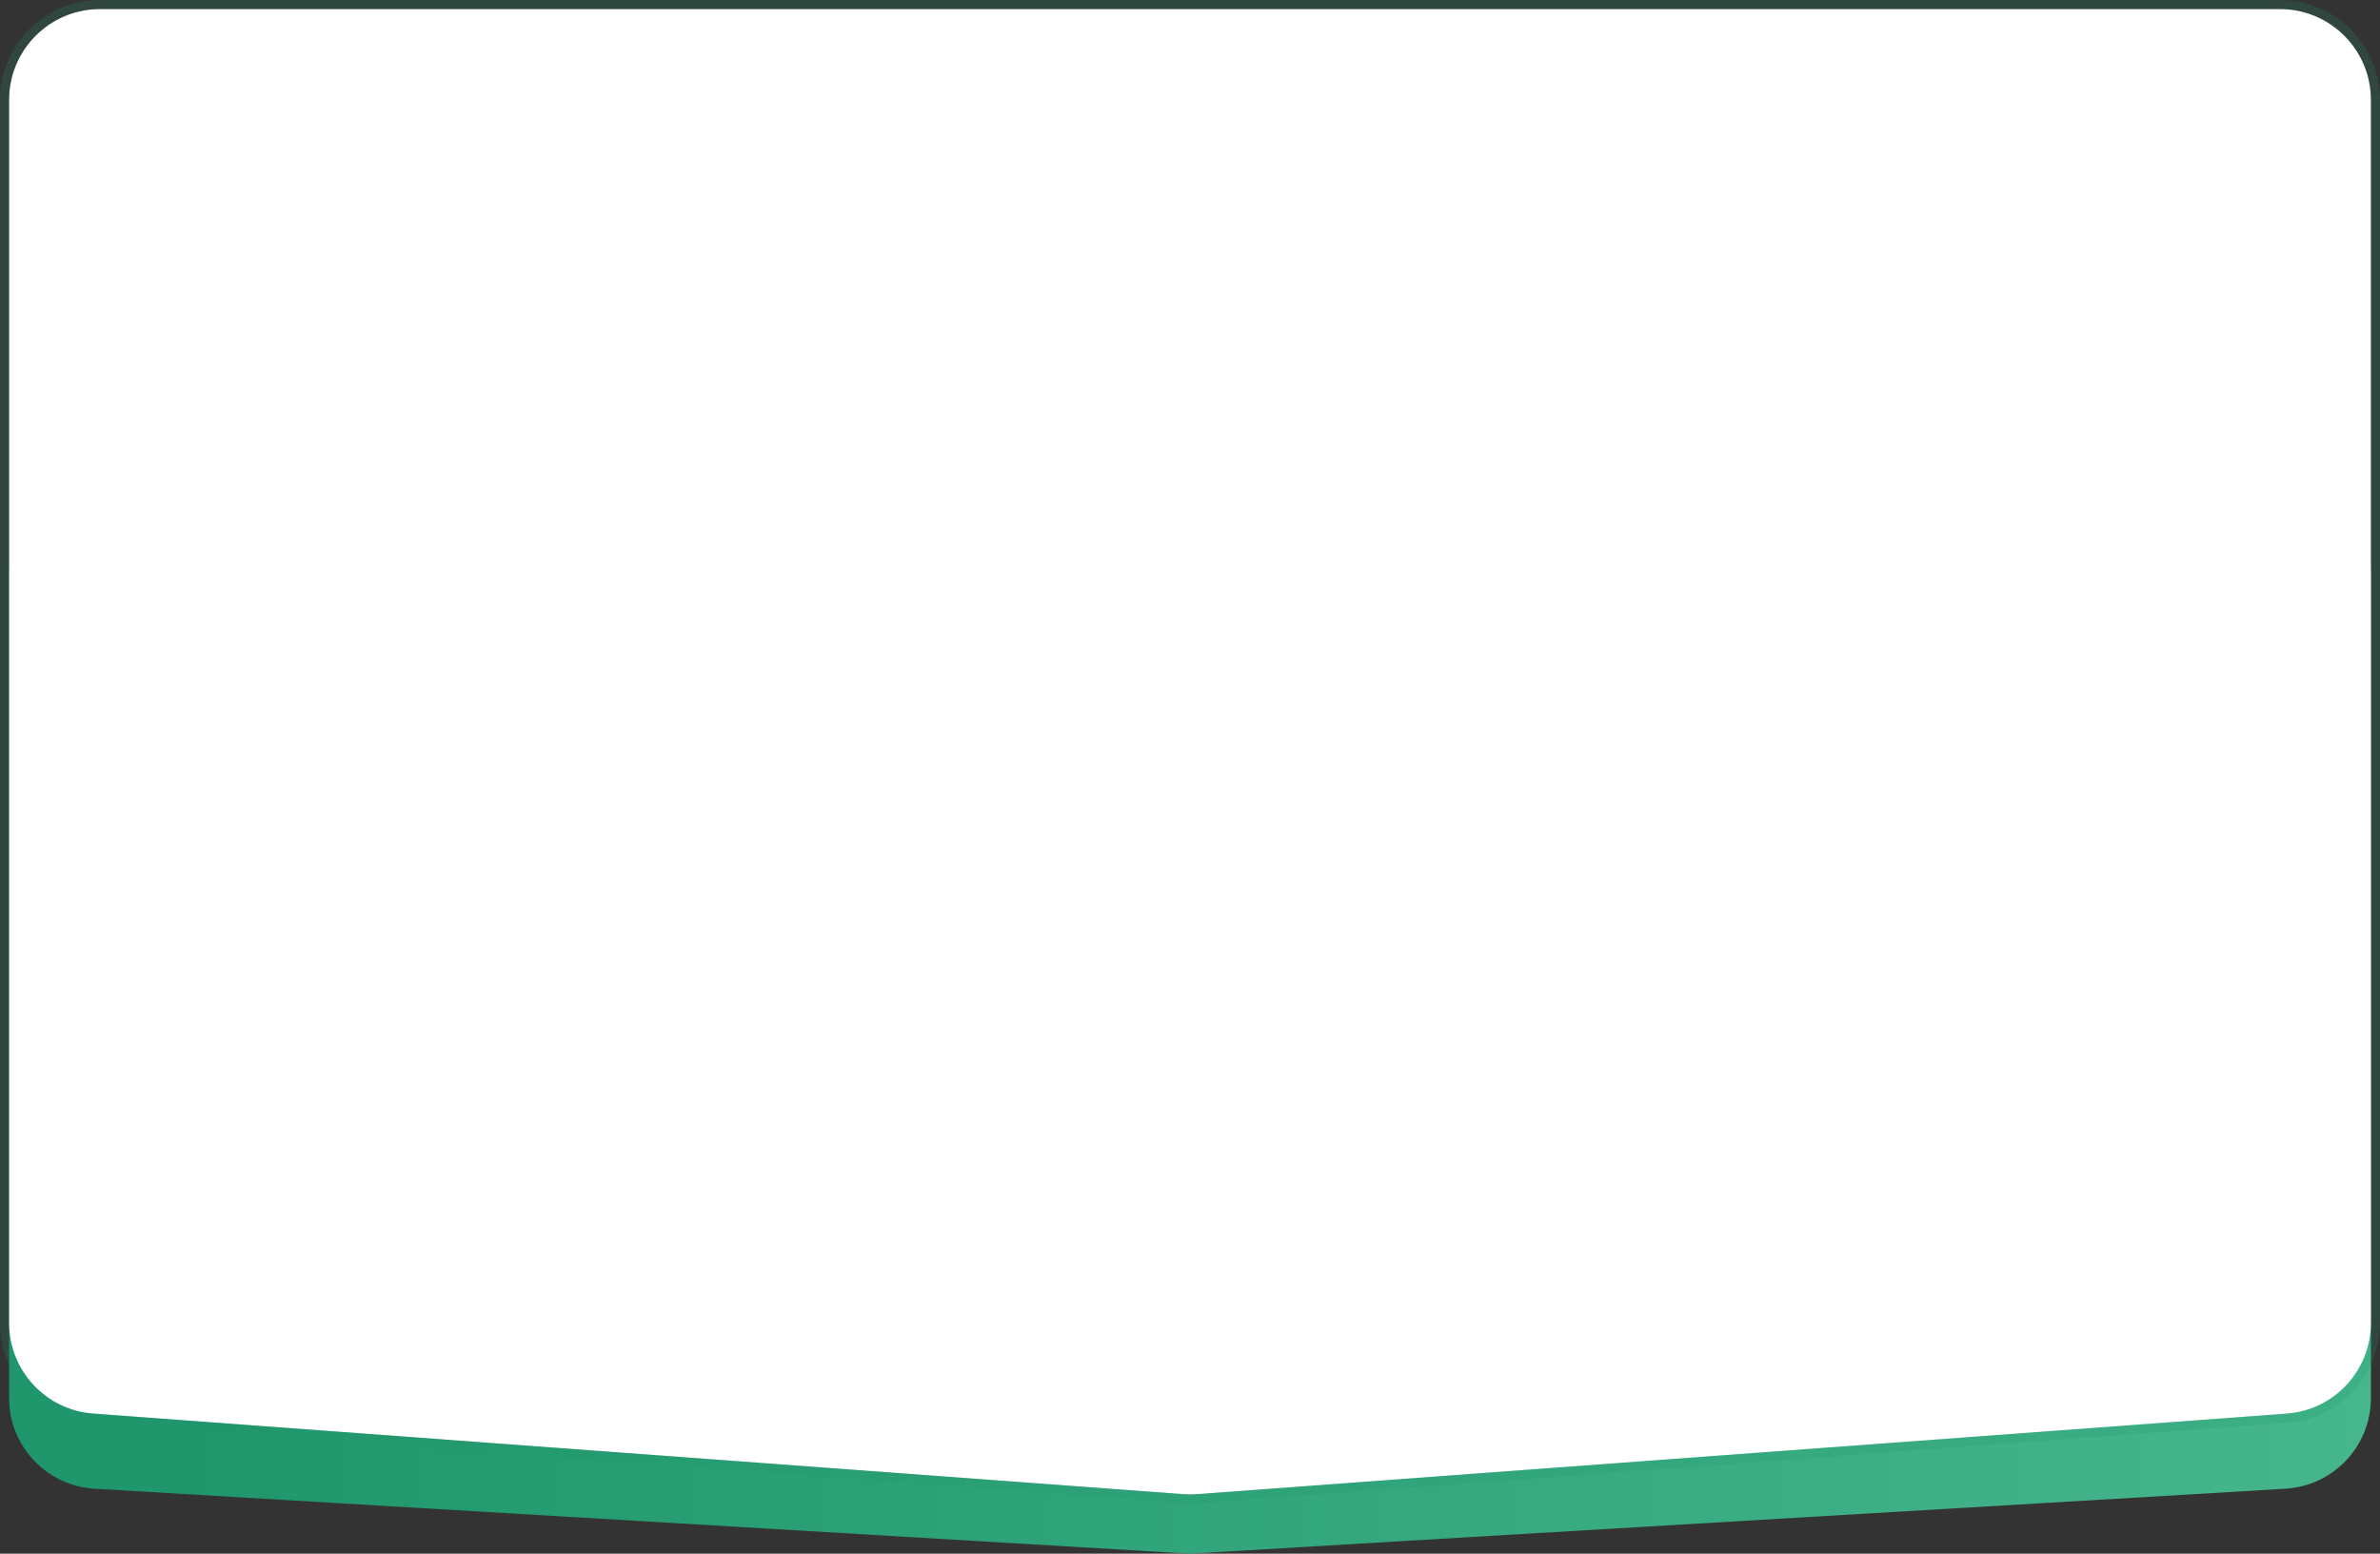
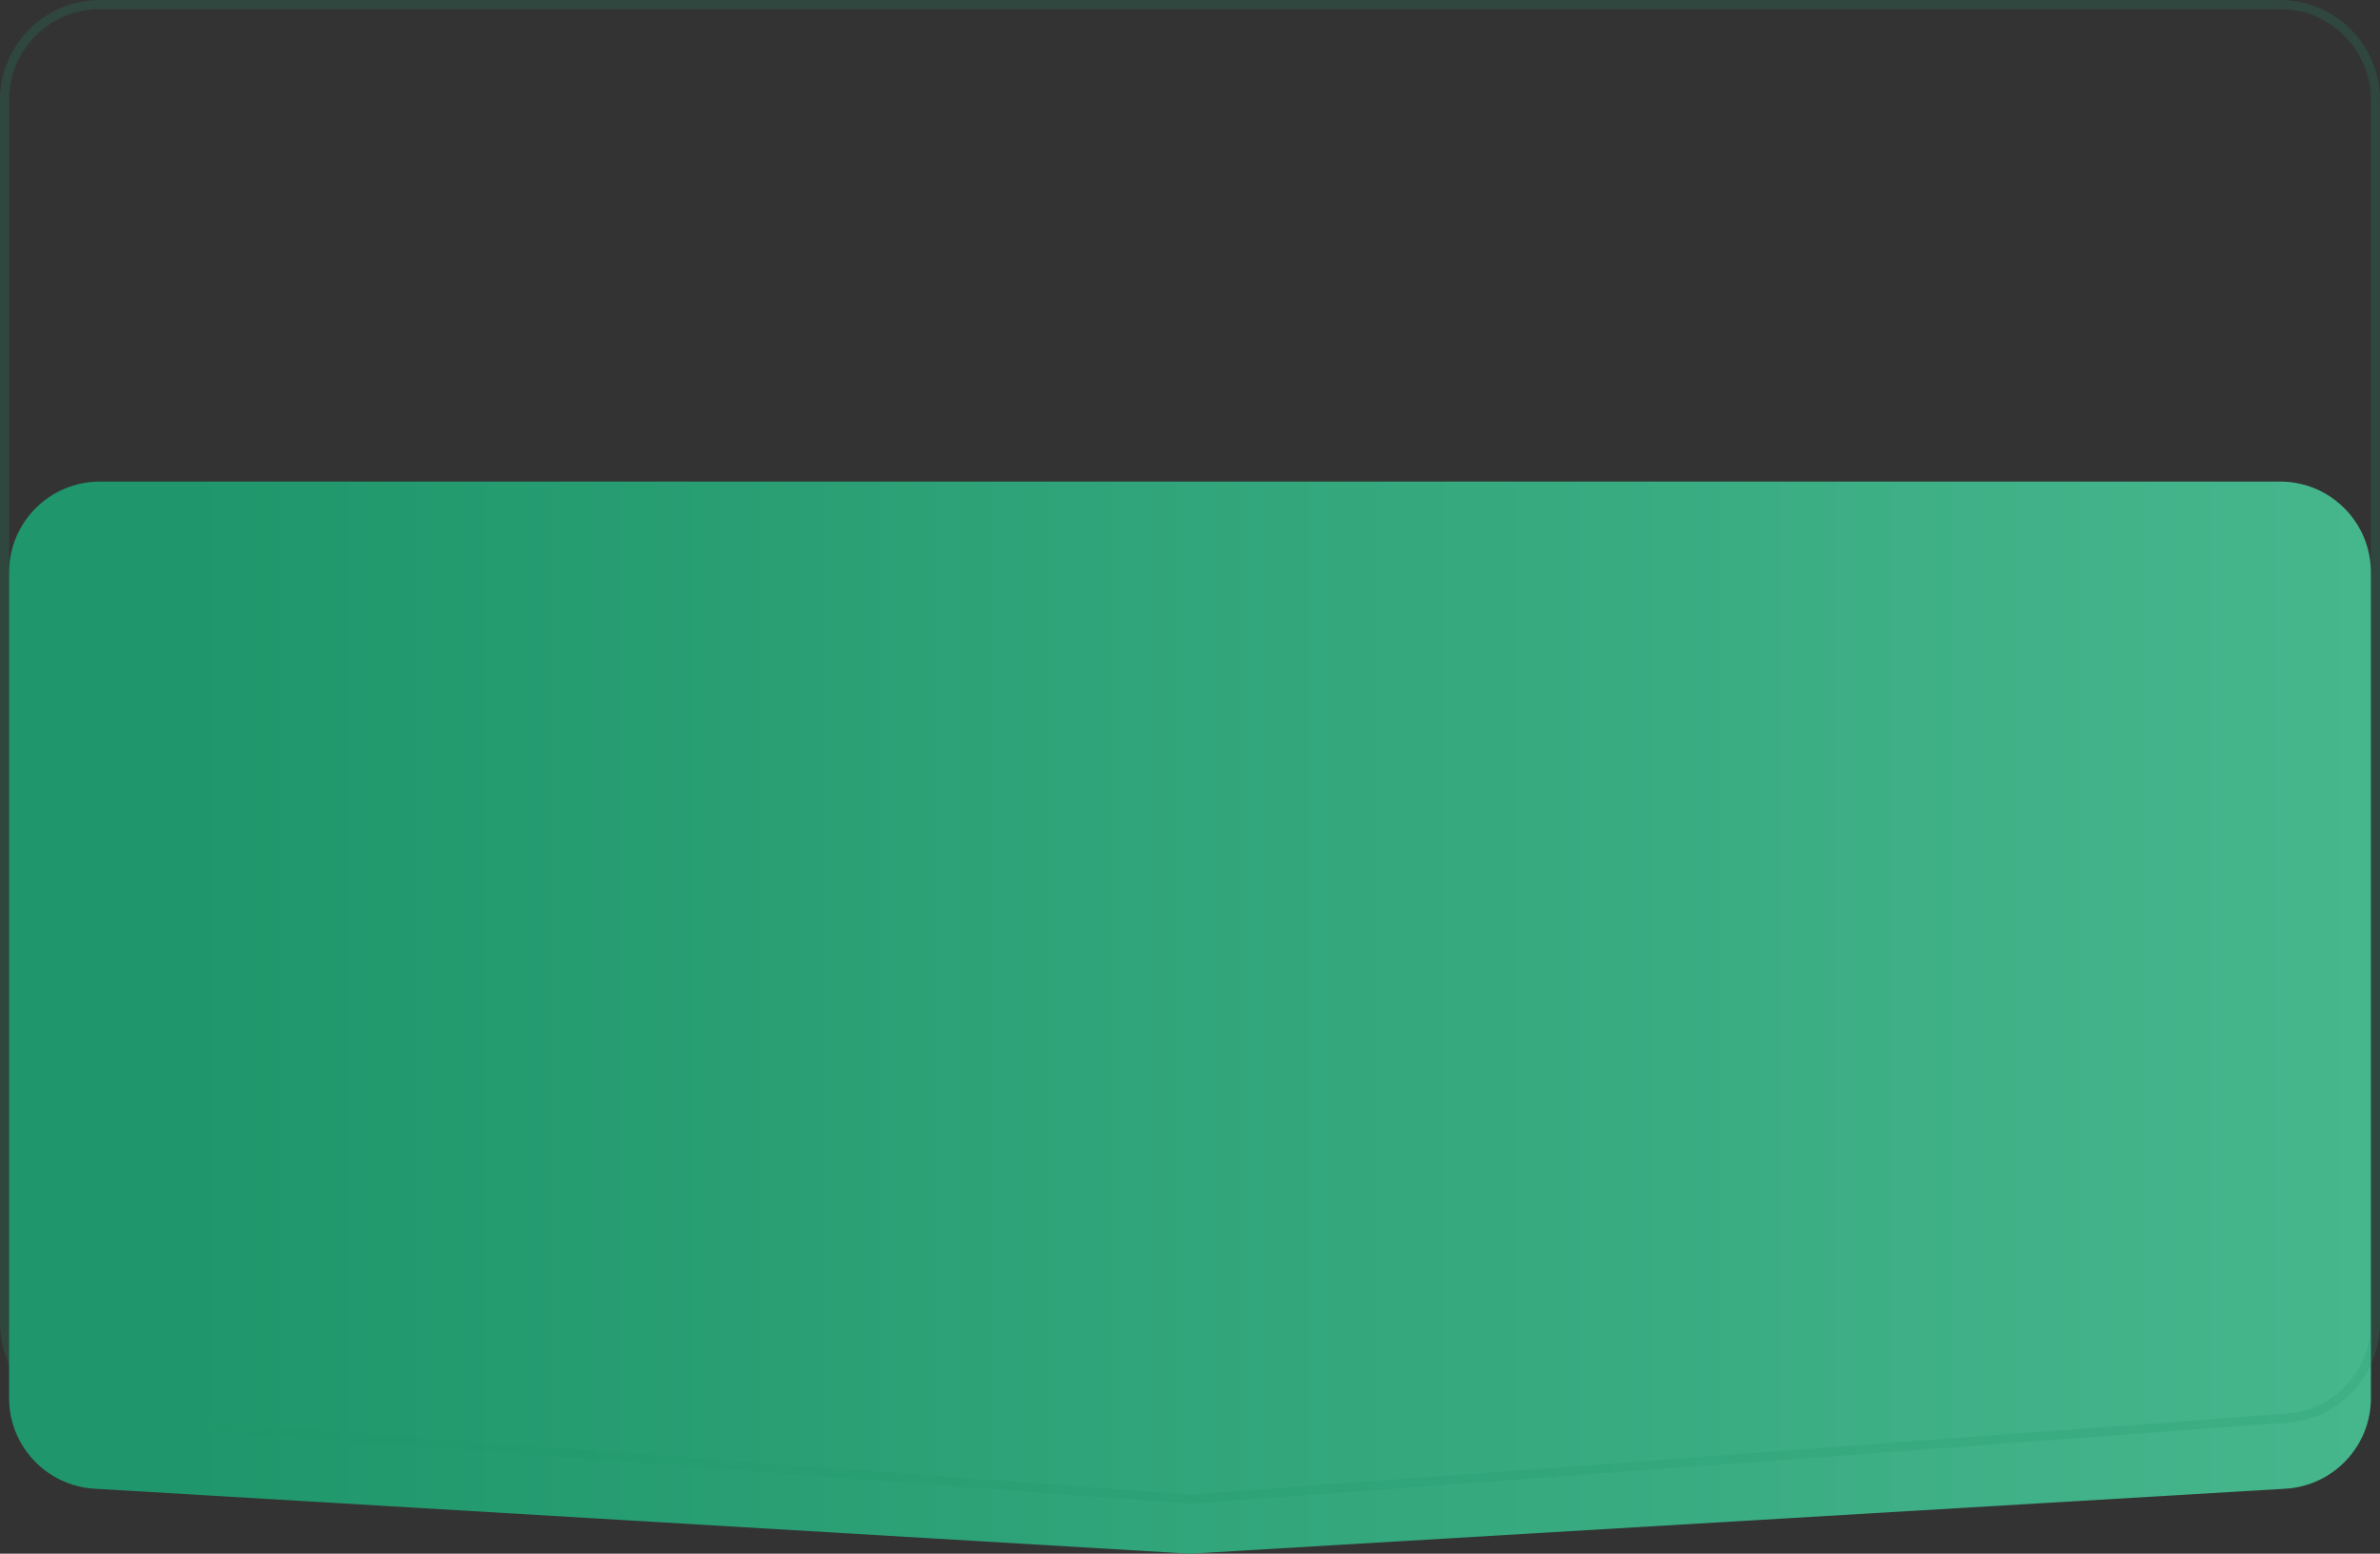
<svg xmlns="http://www.w3.org/2000/svg" width="262" height="171" viewBox="0 0 262 171" fill="none">
  <rect x="0" y="0" width="262" height="171" fill="#333333" stroke="none" />
  <path d="M1 63C1 57.477 5.477 53 11 53H251C256.523 53 261 57.477 261 63V153.867C261 159.16 256.876 163.536 251.592 163.849L131 171L10.408 163.849C5.124 163.536 1 159.16 1 153.867V63Z" fill="url(#paint0_linear_8_349)" />
-   <path d="M1 11C1 5.477 5.477 1 11 1H251C256.523 1 261 5.477 261 11V145.606C261 150.843 256.96 155.193 251.737 155.579L131.737 164.446C131.246 164.482 130.754 164.482 130.263 164.446L10.263 155.579C5.04 155.193 1 150.843 1 145.606V11Z" fill="white" />
  <path d="M251 0.5H11C5.201 0.5 0.5 5.201 0.5 11V145.606C0.5 151.105 4.742 155.672 10.226 156.077L130.226 164.944C130.741 164.982 131.259 164.982 131.774 164.944L251.774 156.077C257.258 155.672 261.5 151.105 261.5 145.606V11C261.5 5.201 256.799 0.5 251 0.5Z" stroke="#1F966B" stroke-opacity="0.2" />
  <defs>
    <linearGradient id="paint0_linear_8_349" x1="1.214" y1="121.402" x2="261" y2="121.402" gradientUnits="userSpaceOnUse">
      <stop offset="0.07" stop-color="#1F966B" />
      <stop offset="1" stop-color="#46B68D" />
    </linearGradient>
  </defs>
</svg>